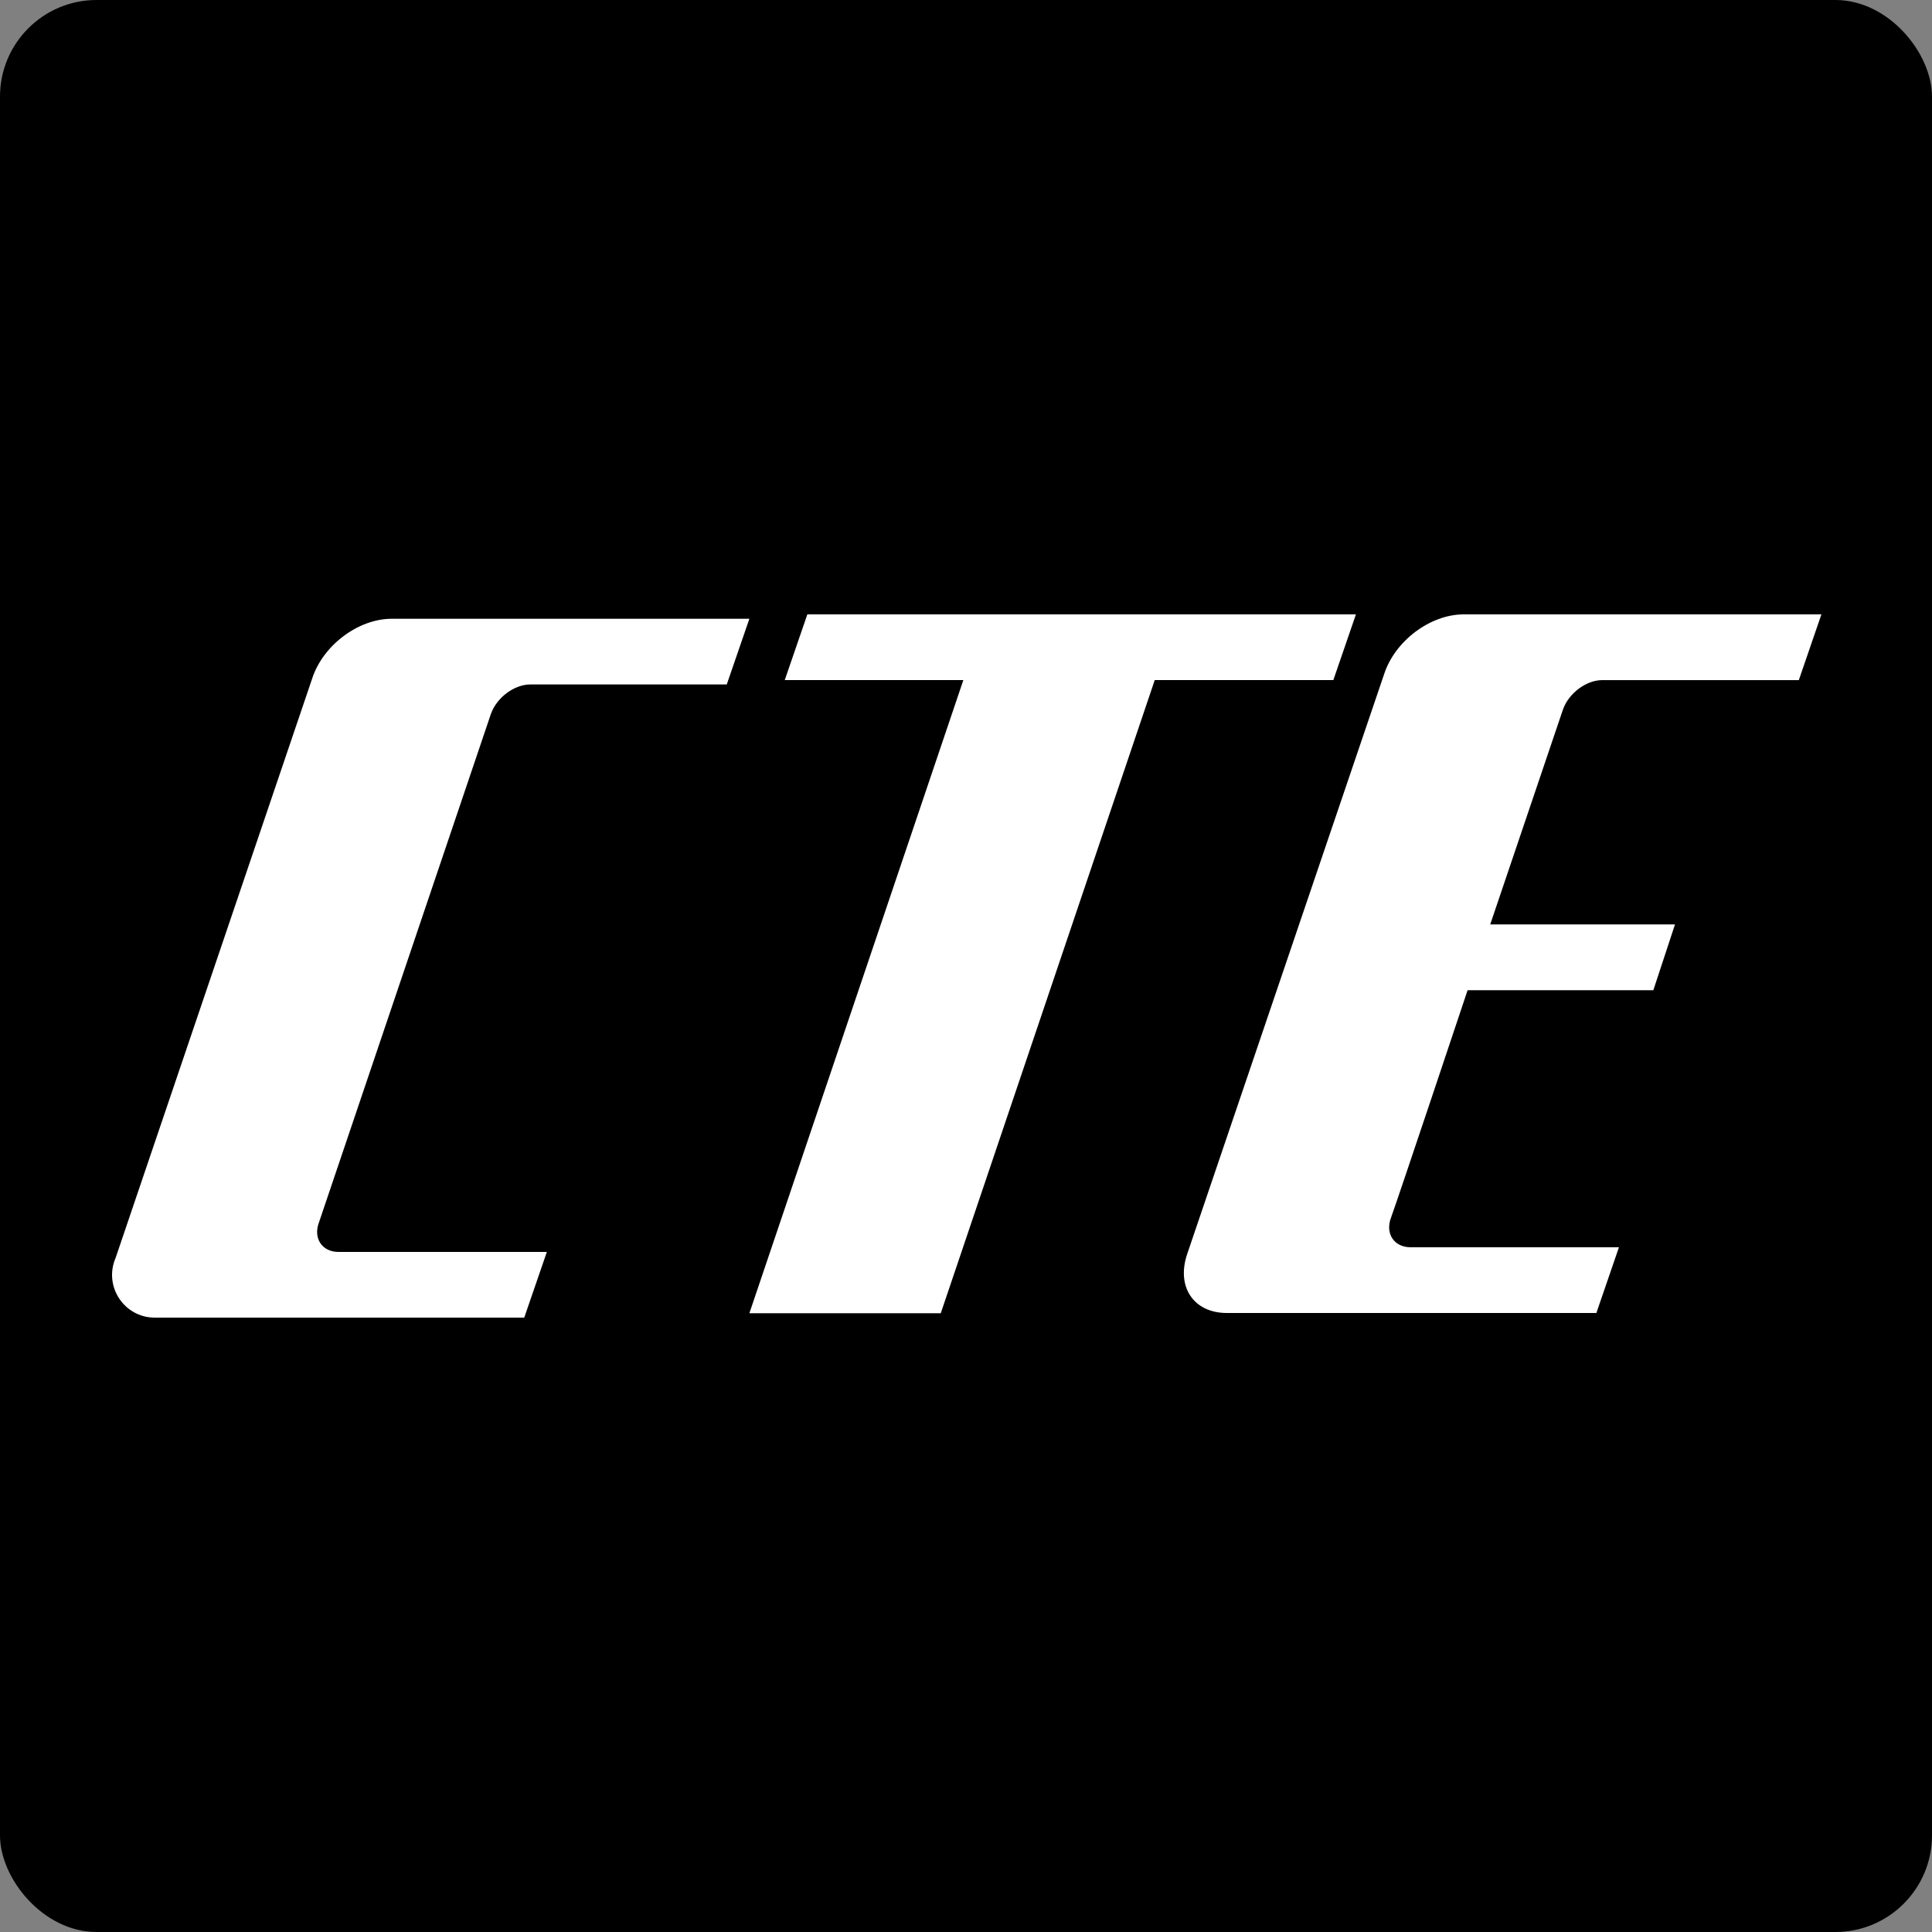
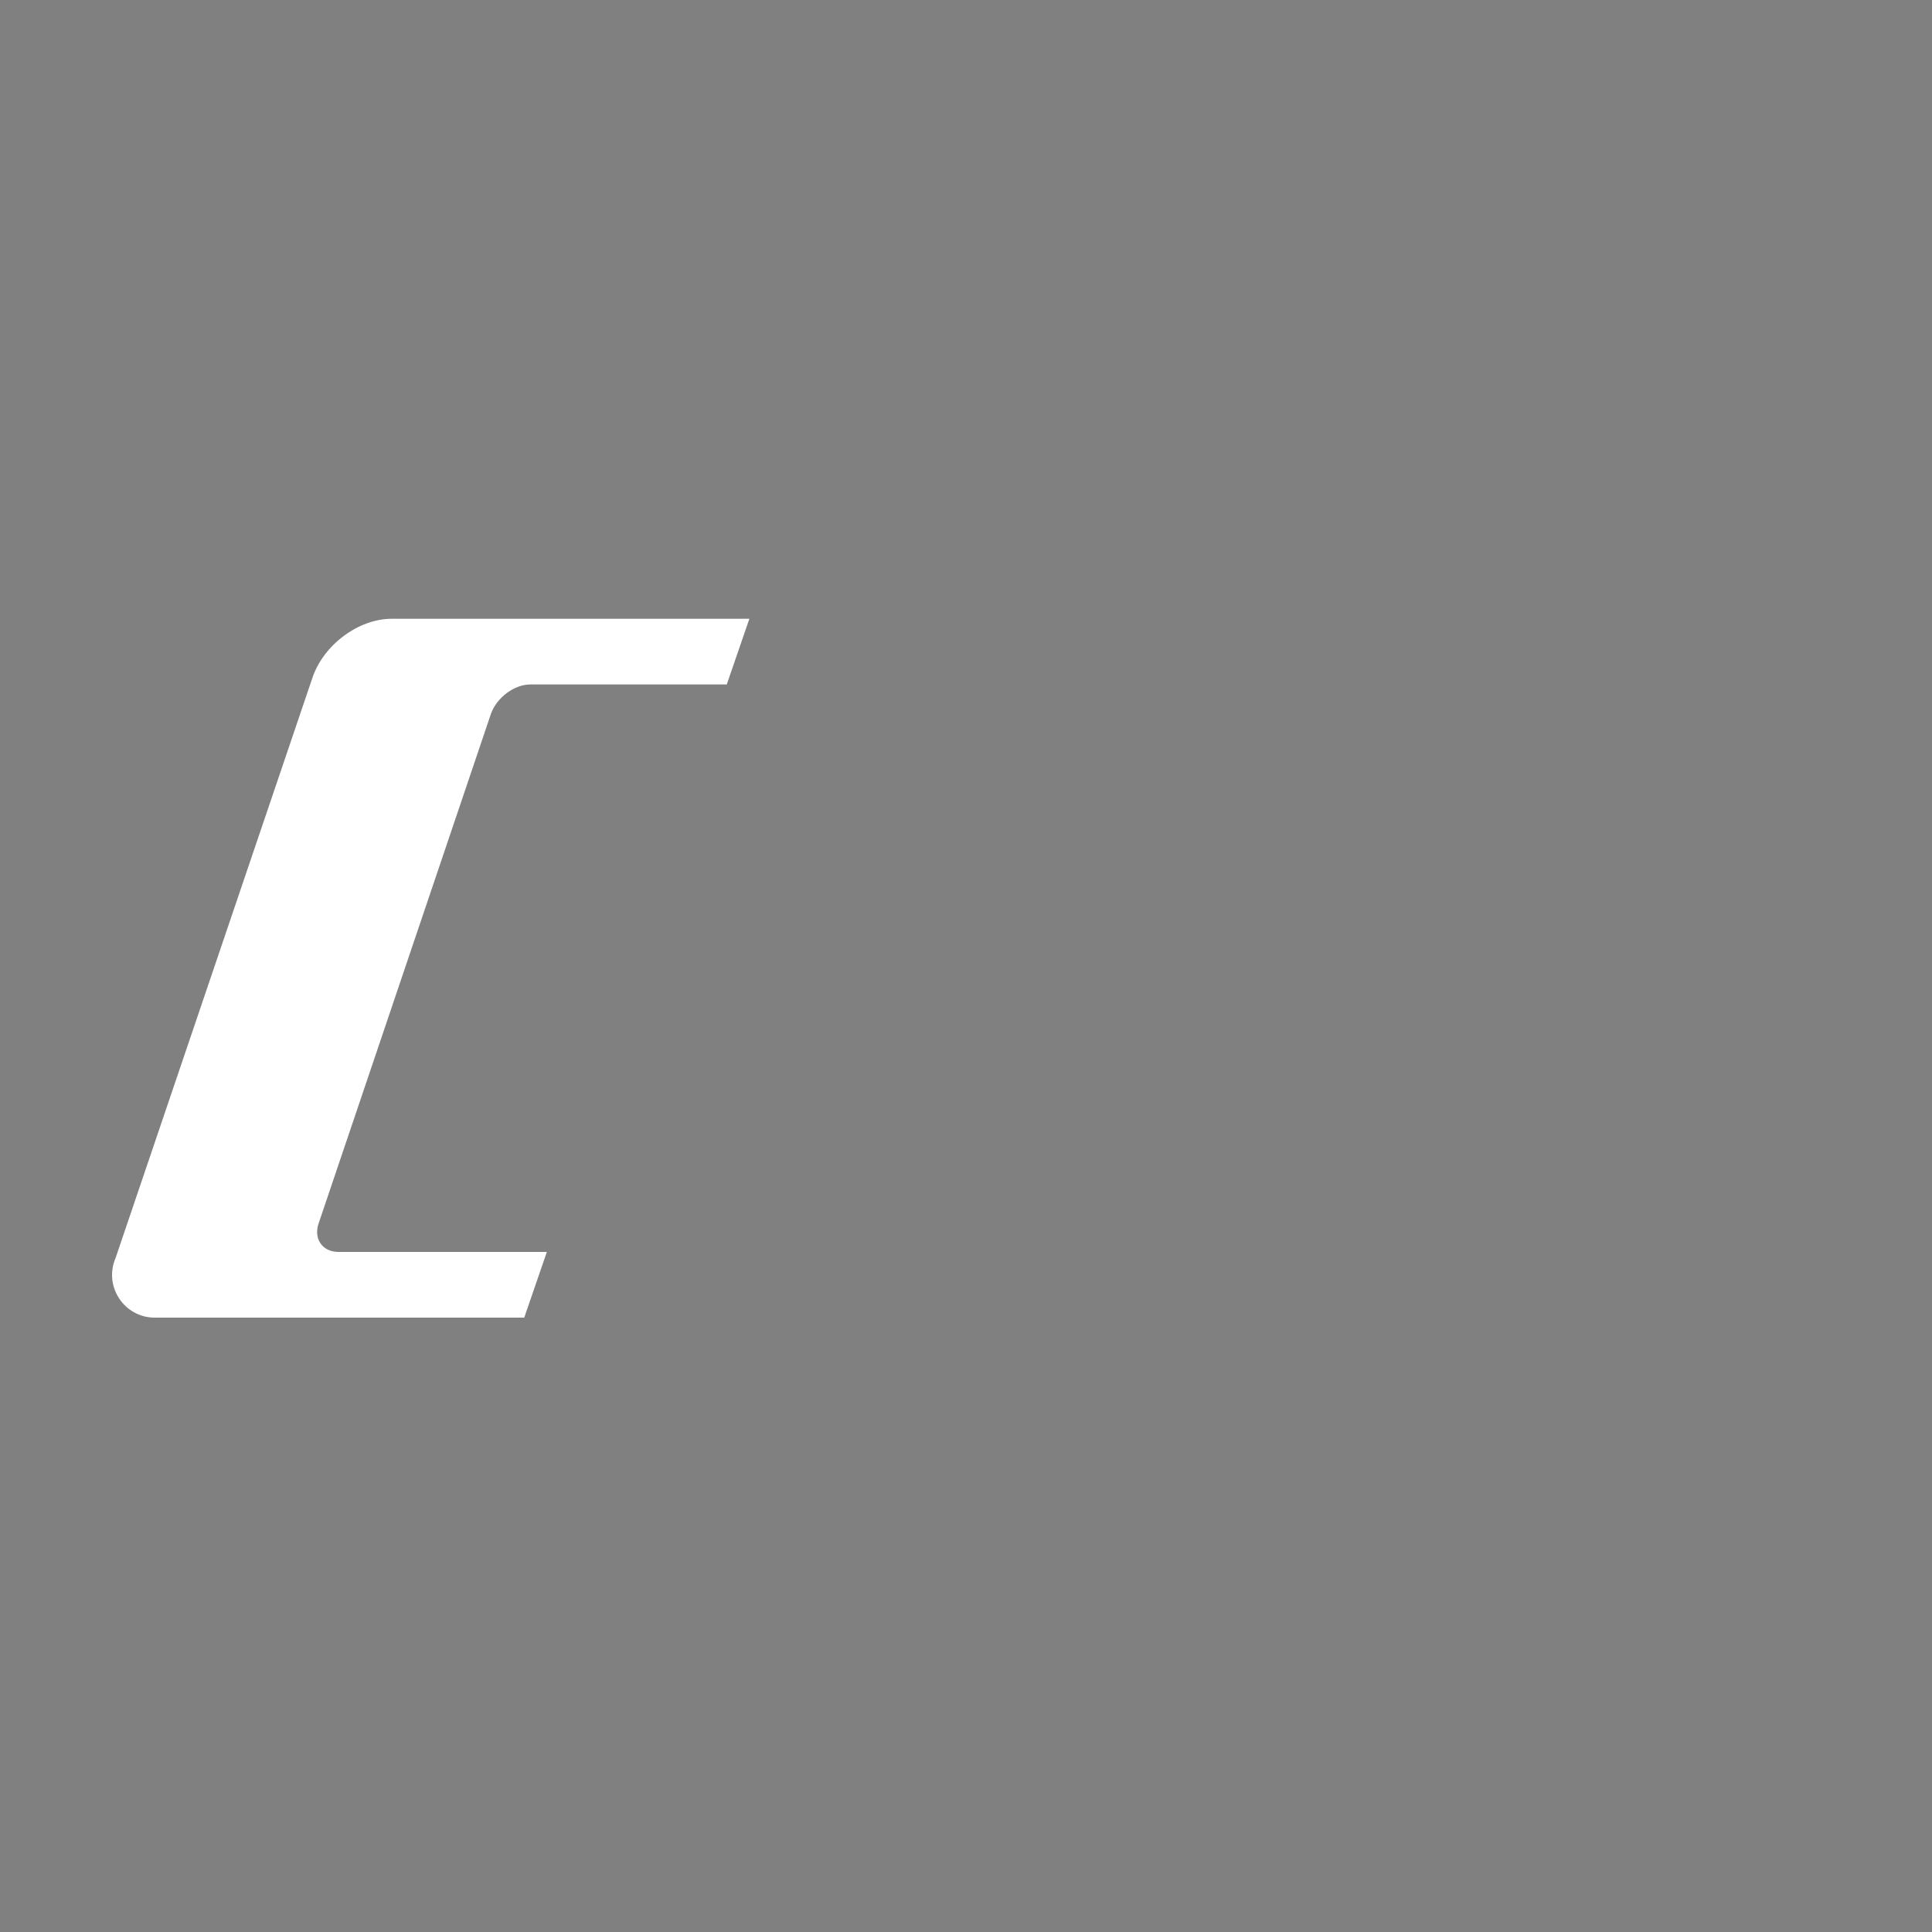
<svg xmlns="http://www.w3.org/2000/svg" version="1.1" width="500" height="500">
  <rect width="100%" height="100%" fill="#808080" stroke="none" />
  <svg width="500" height="500" viewBox="0 0 500 500" fill="none">
    <g clip-path="url(#clip0_10002_45540)">
-       <rect width="500" height="500" rx="25" fill="black" />
-       <path d="M379.815 256.26H427.884L433.488 239.237H385.669L404.488 183.634C406.018 179.316 410.594 176.011 414.657 176.011H465.534L471.377 159H378.799C370.148 159 360.995 165.859 358.199 174.496L307.322 324.305C304.287 332.941 308.852 339.801 317.502 339.801H413.139L418.982 322.789H365.07C360.744 322.789 358.462 319.223 359.98 315.167C361.498 311.11 379.815 256.26 379.815 256.26Z" fill="white" />
-       <path d="M208.939 159L203.094 176.001H249.315L193.938 339.863H243.47L298.847 176.001H345.068L350.913 159H208.939Z" fill="white" />
      <path d="M80.785 175.621L29.93 325.516C26.738 332.911 32.16 341 40.037 341H87.855H135.673L141.526 323.999H87.616C83.301 323.999 81.024 320.427 82.542 316.377L127.045 184.76C128.583 180.45 133.157 177.138 137.231 177.138H188.085L193.938 160.137H101.378C92.729 160.137 83.581 166.981 80.785 175.621Z" fill="white" />
    </g>
    <defs>
      <clipPath id="SvgjsClipPath1071">
-         <rect width="500" height="500" fill="white" />
-       </clipPath>
+         </clipPath>
    </defs>
  </svg>
  <style>@media (prefers-color-scheme: light) { :root { filter: none; } }
@media (prefers-color-scheme: dark) { :root { filter: none; } }
</style>
</svg>